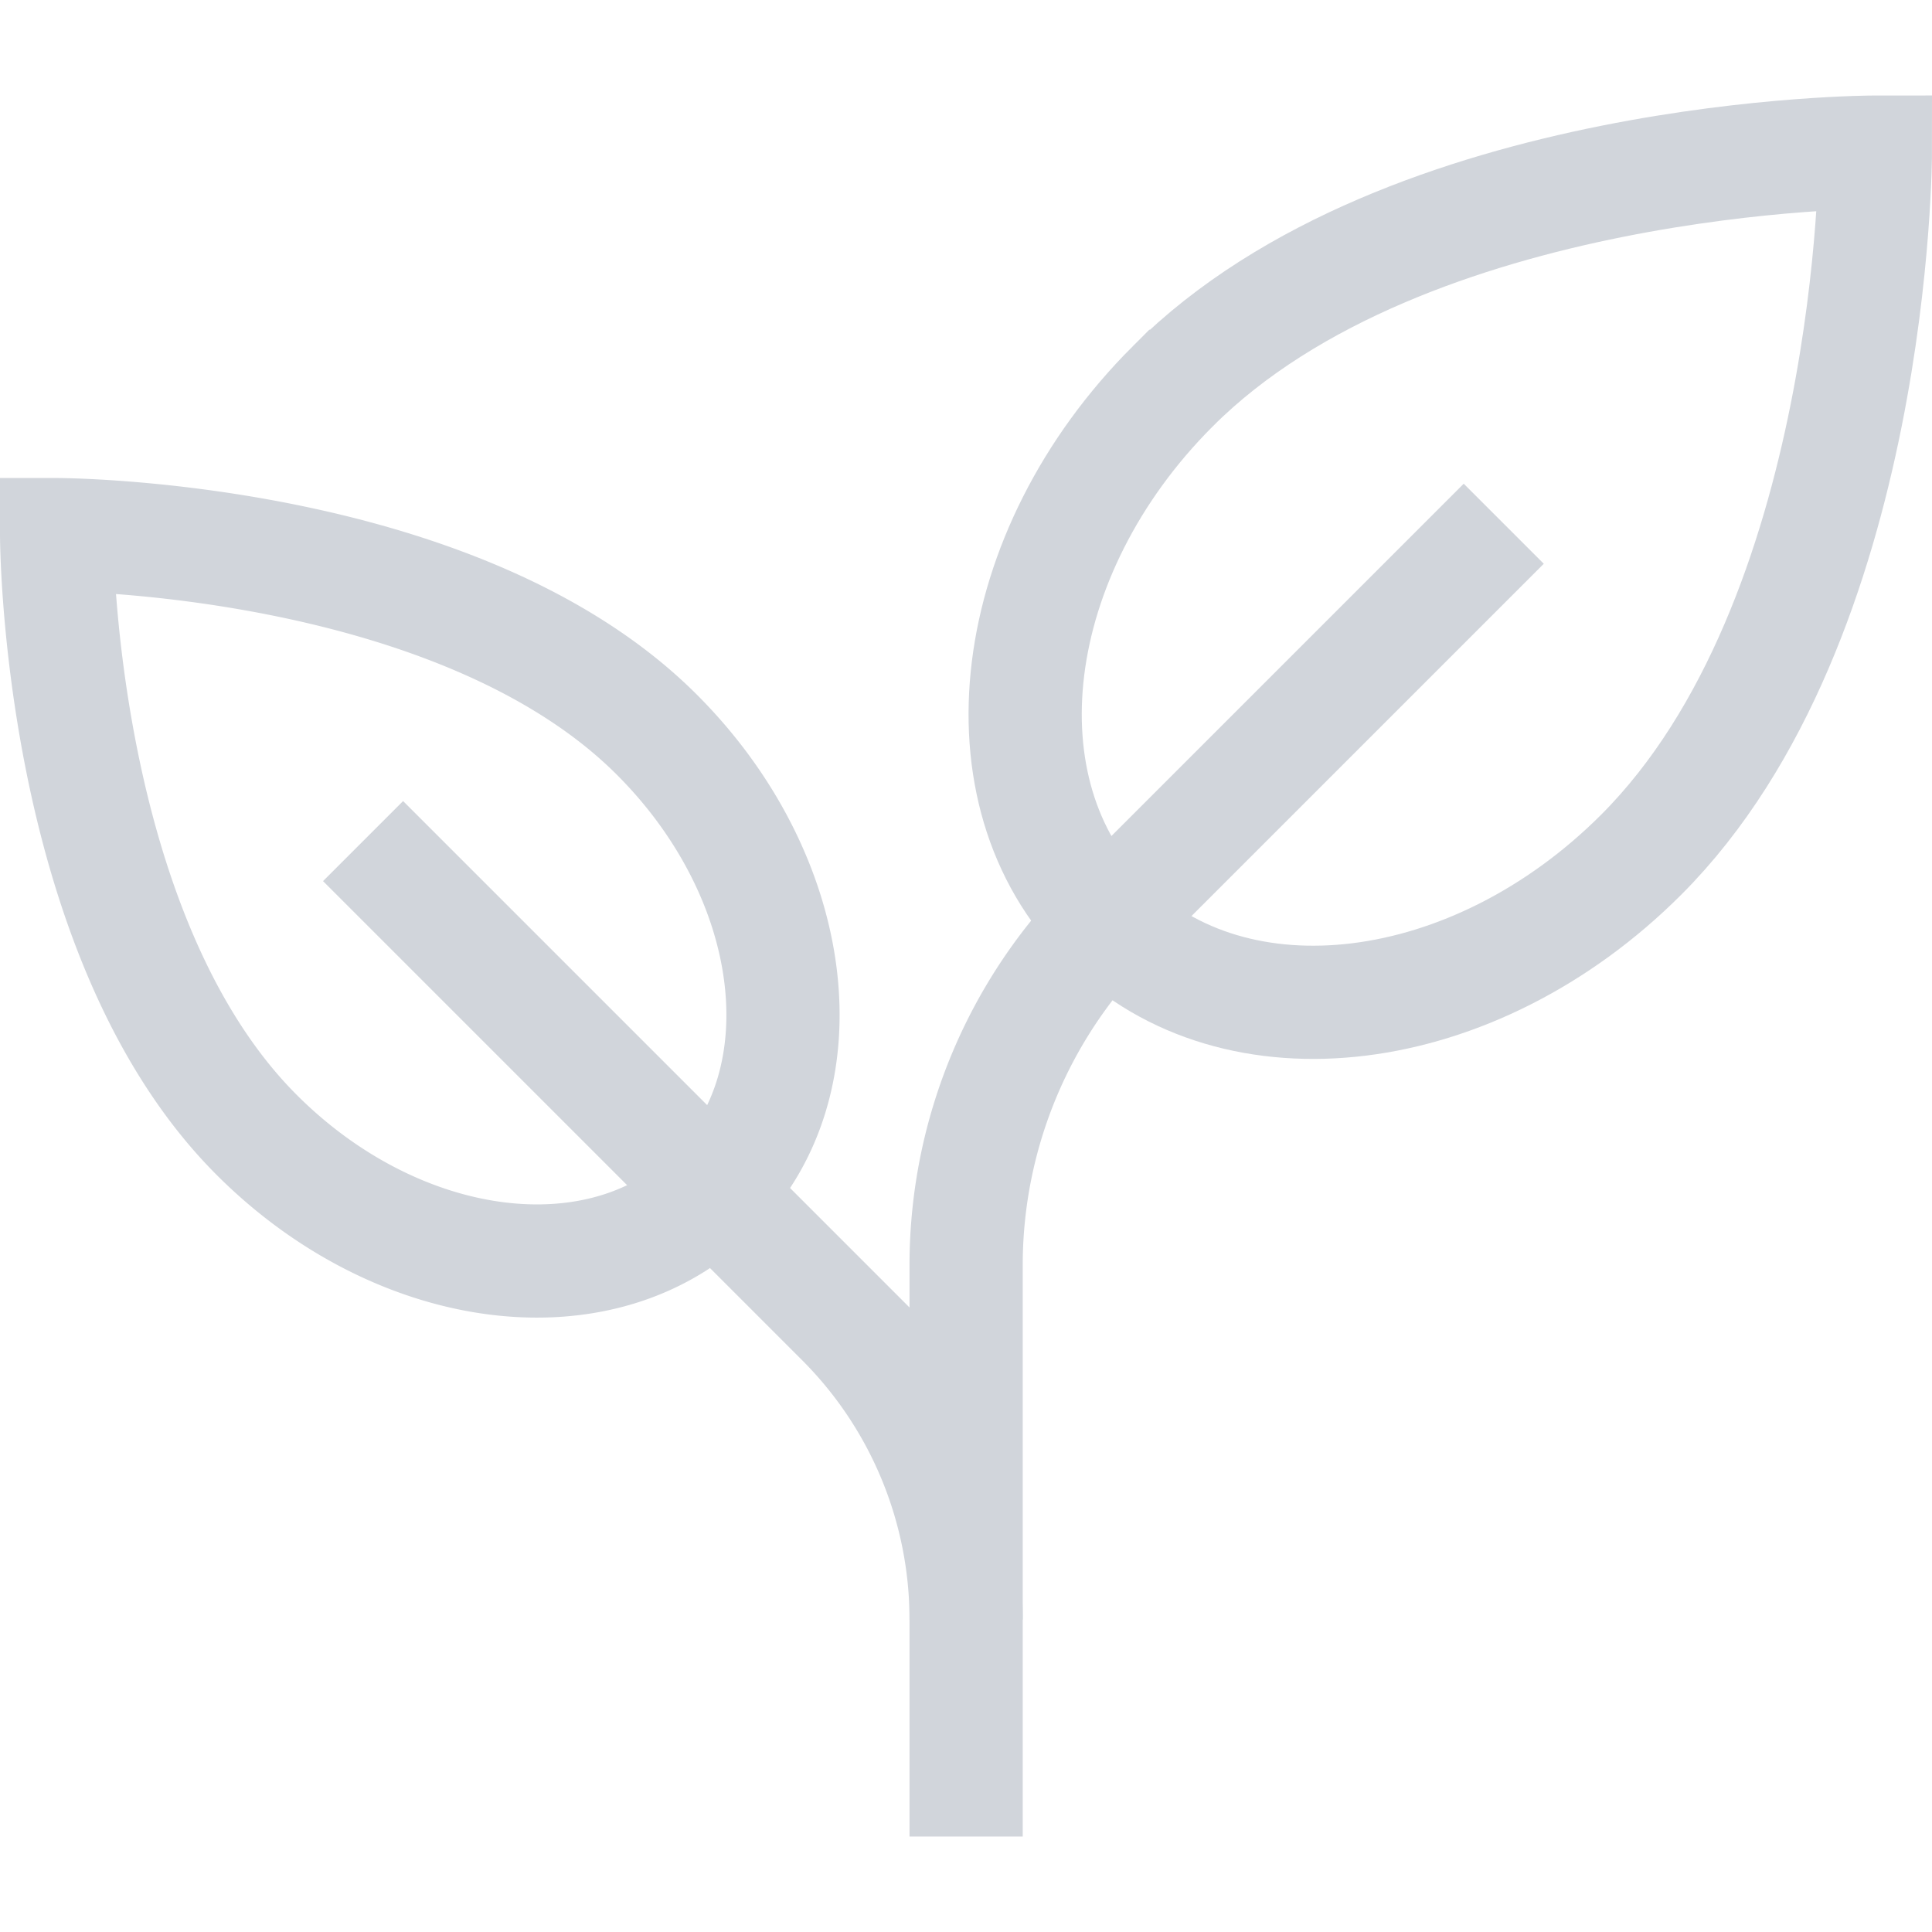
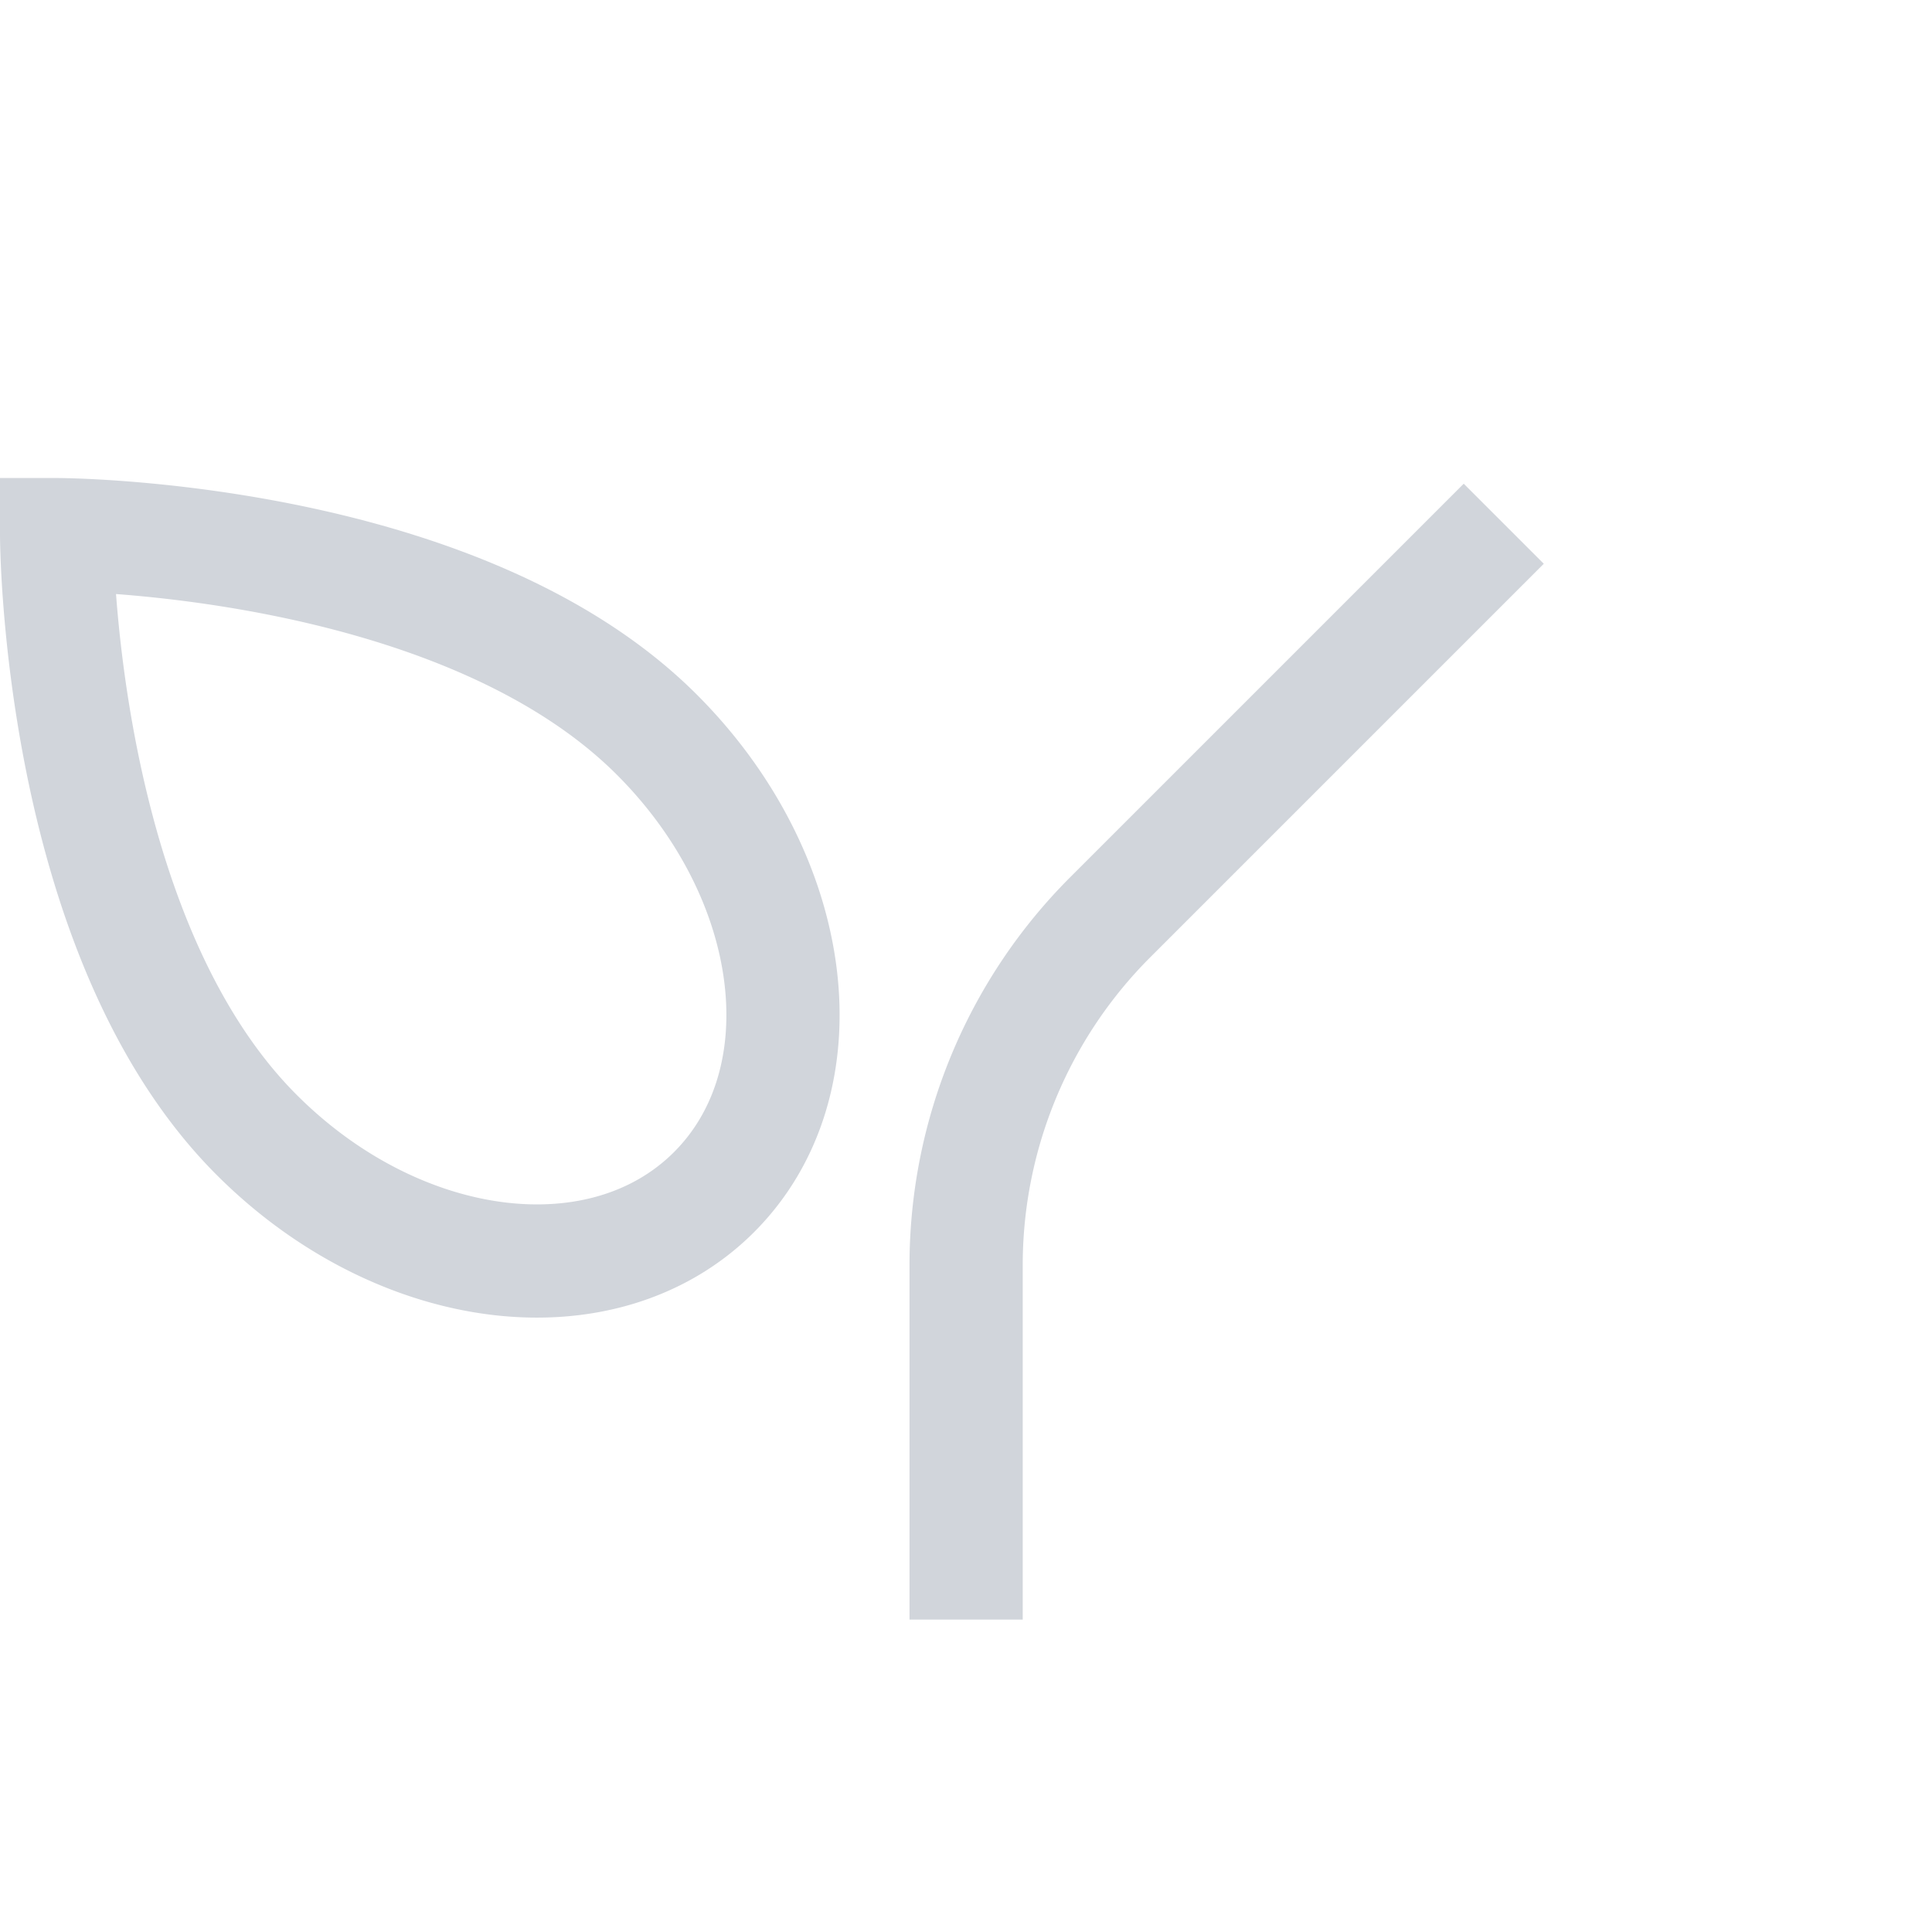
<svg xmlns="http://www.w3.org/2000/svg" viewBox="0 0 511.961 511.961" xml:space="preserve" width="512" height="512">
-   <path style="fill:none;stroke:#d1d5db;stroke-width:30;stroke-miterlimit:10" d="M310.77 102.367c62.064-62.064 186.191-62.064 186.191-62.064s0 124.127-62.064 186.191c-44.331 44.331-107.583 52.009-141.86 17.732s-26.598-97.528 17.733-141.859z" />
-   <path style="fill:none;stroke:#d1d5db;stroke-width:30;stroke-miterlimit:10" d="M398.48 138.785 294.195 243.069a130.37 130.37 0 0 0-38.183 92.182v93.926m-81.941-234.483C121.047 141.67 15 141.67 15 141.67s0 106.047 53.024 159.071c37.874 37.874 91.913 44.434 121.197 15.15 29.283-29.285 22.724-83.323-15.15-121.197z" />
-   <path style="fill:none;stroke:#d1d5db;stroke-width:30;stroke-miterlimit:10" d="m96.206 222.876 126.93 126.93a112.25 112.25 0 0 1 32.876 79.37v57.481" />
+   <path style="fill:none;stroke:#d1d5db;stroke-width:30;stroke-miterlimit:10" d="M398.48 138.785 294.195 243.069a130.37 130.37 0 0 0-38.183 92.182v93.926m-81.941-234.483C121.047 141.67 15 141.67 15 141.67s0 106.047 53.024 159.071c37.874 37.874 91.913 44.434 121.197 15.15 29.283-29.285 22.724-83.323-15.15-121.197" />
</svg>